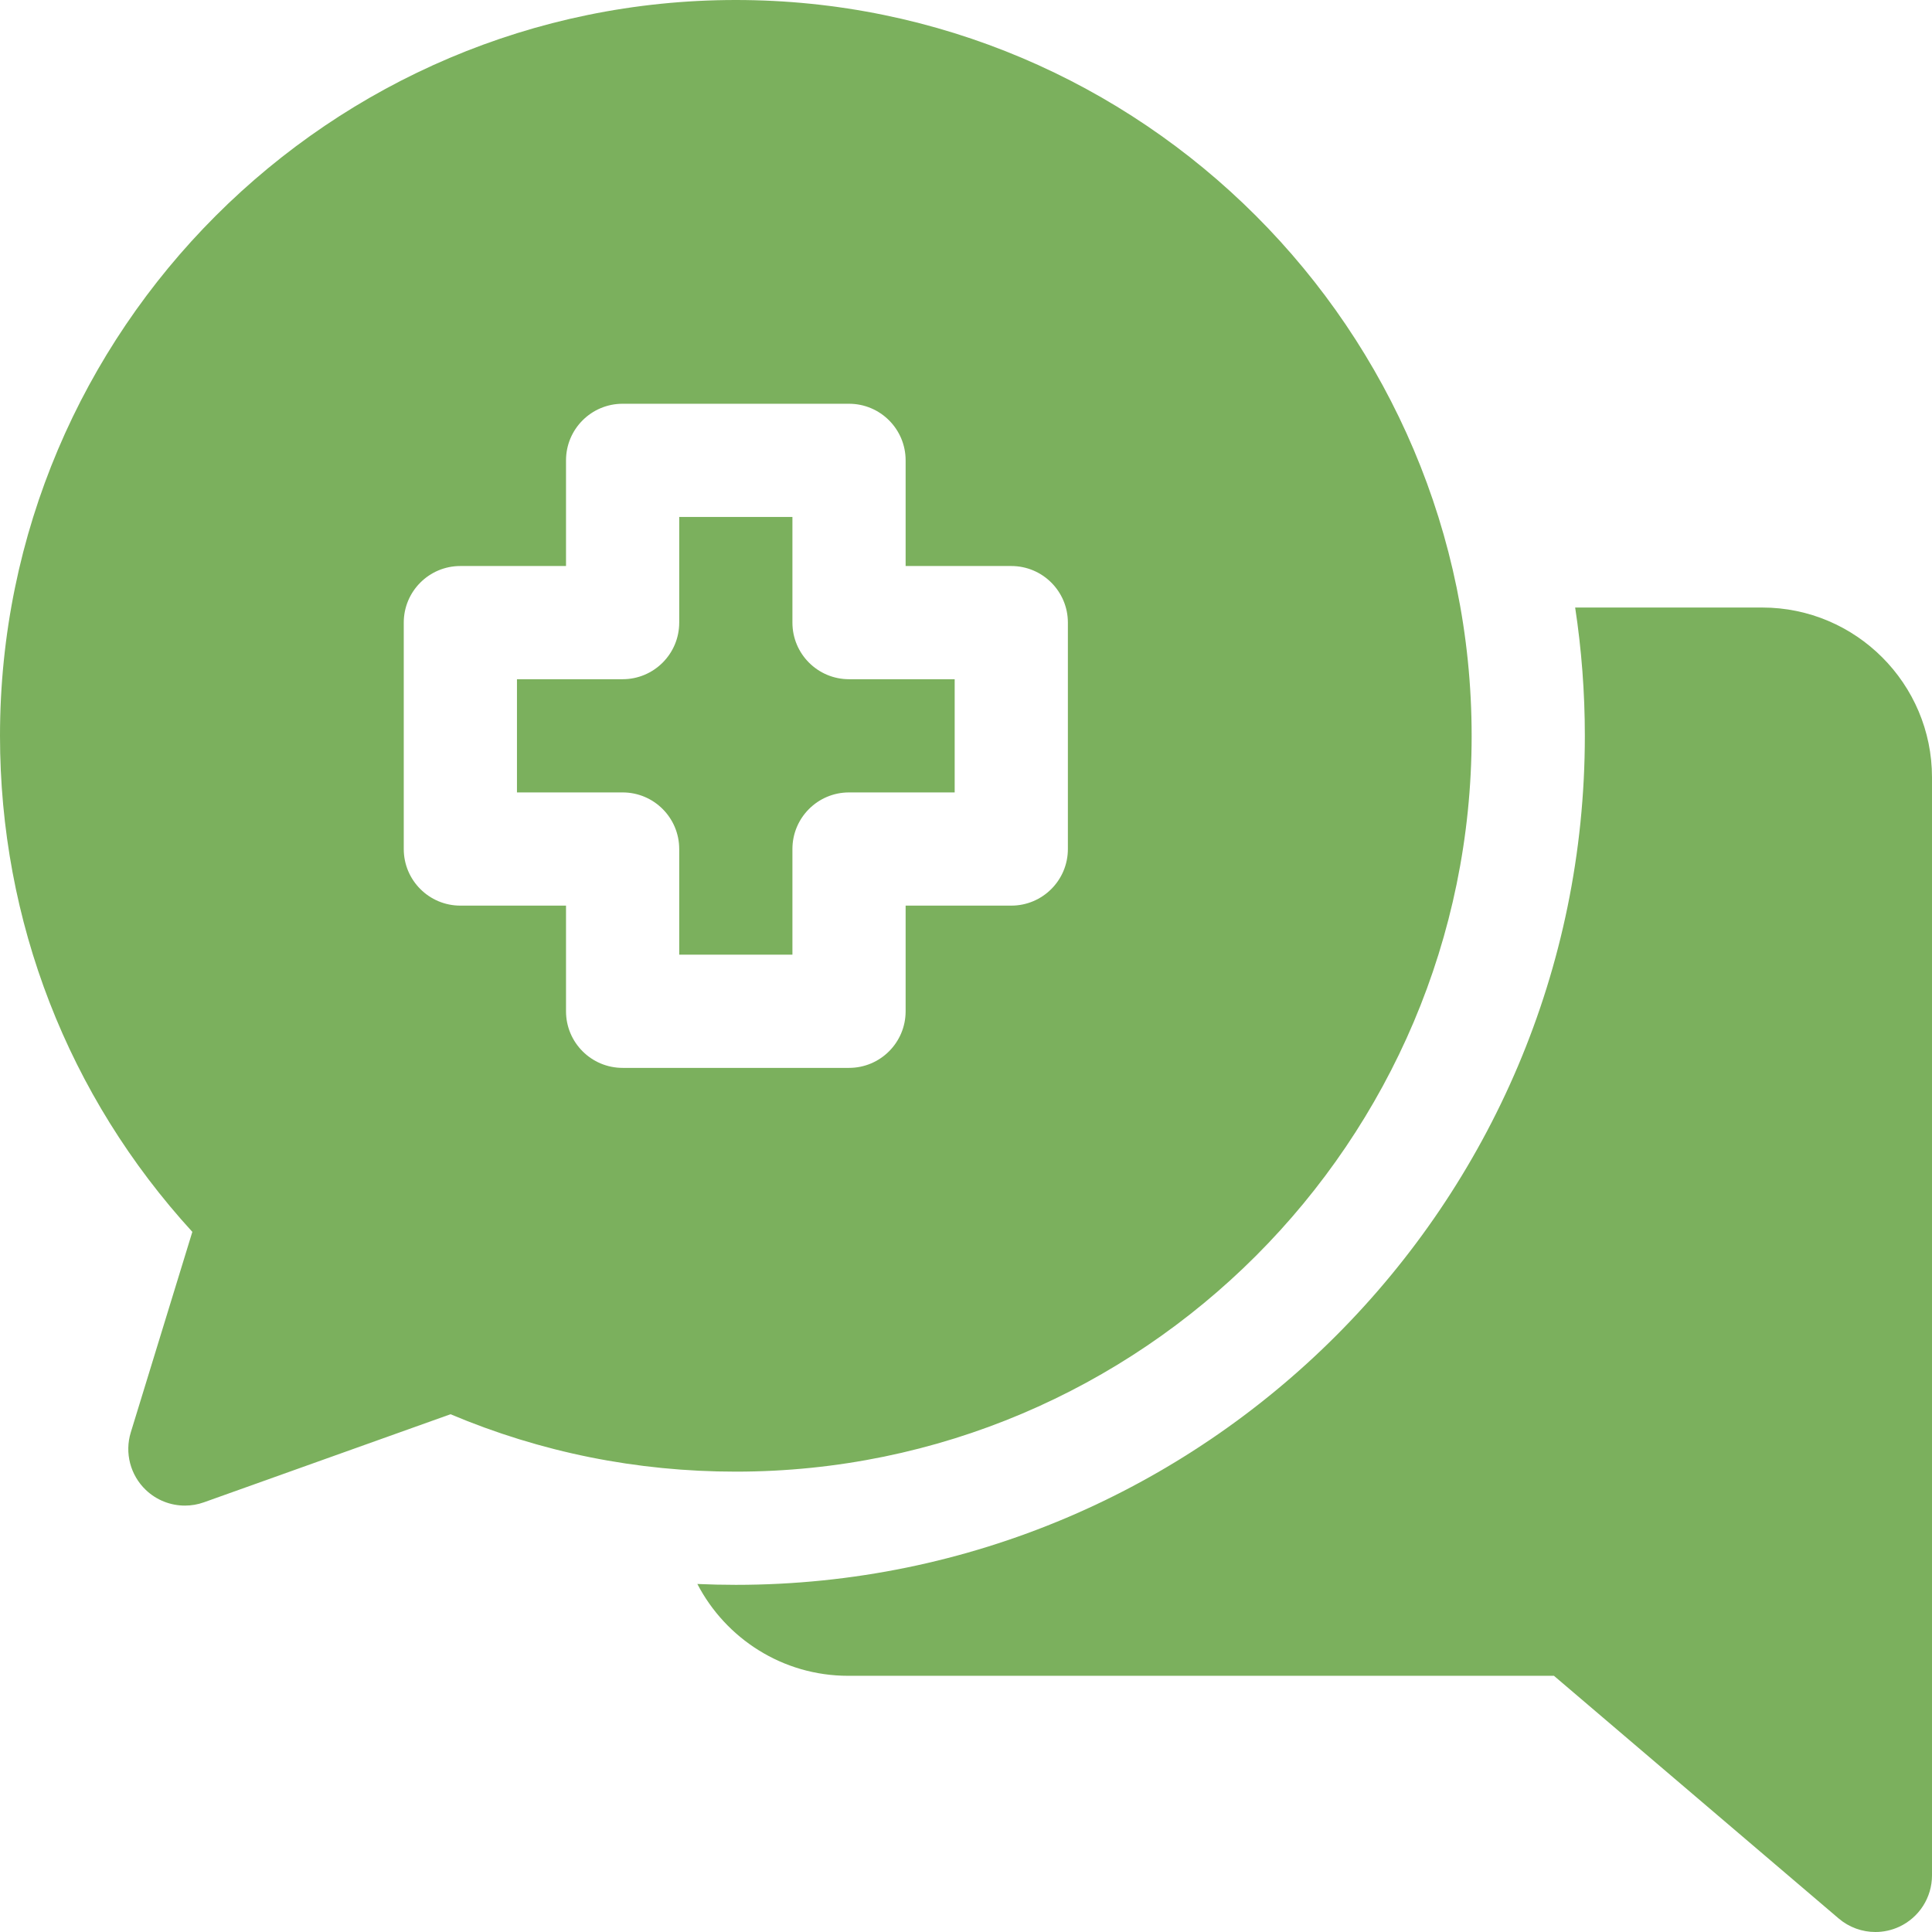
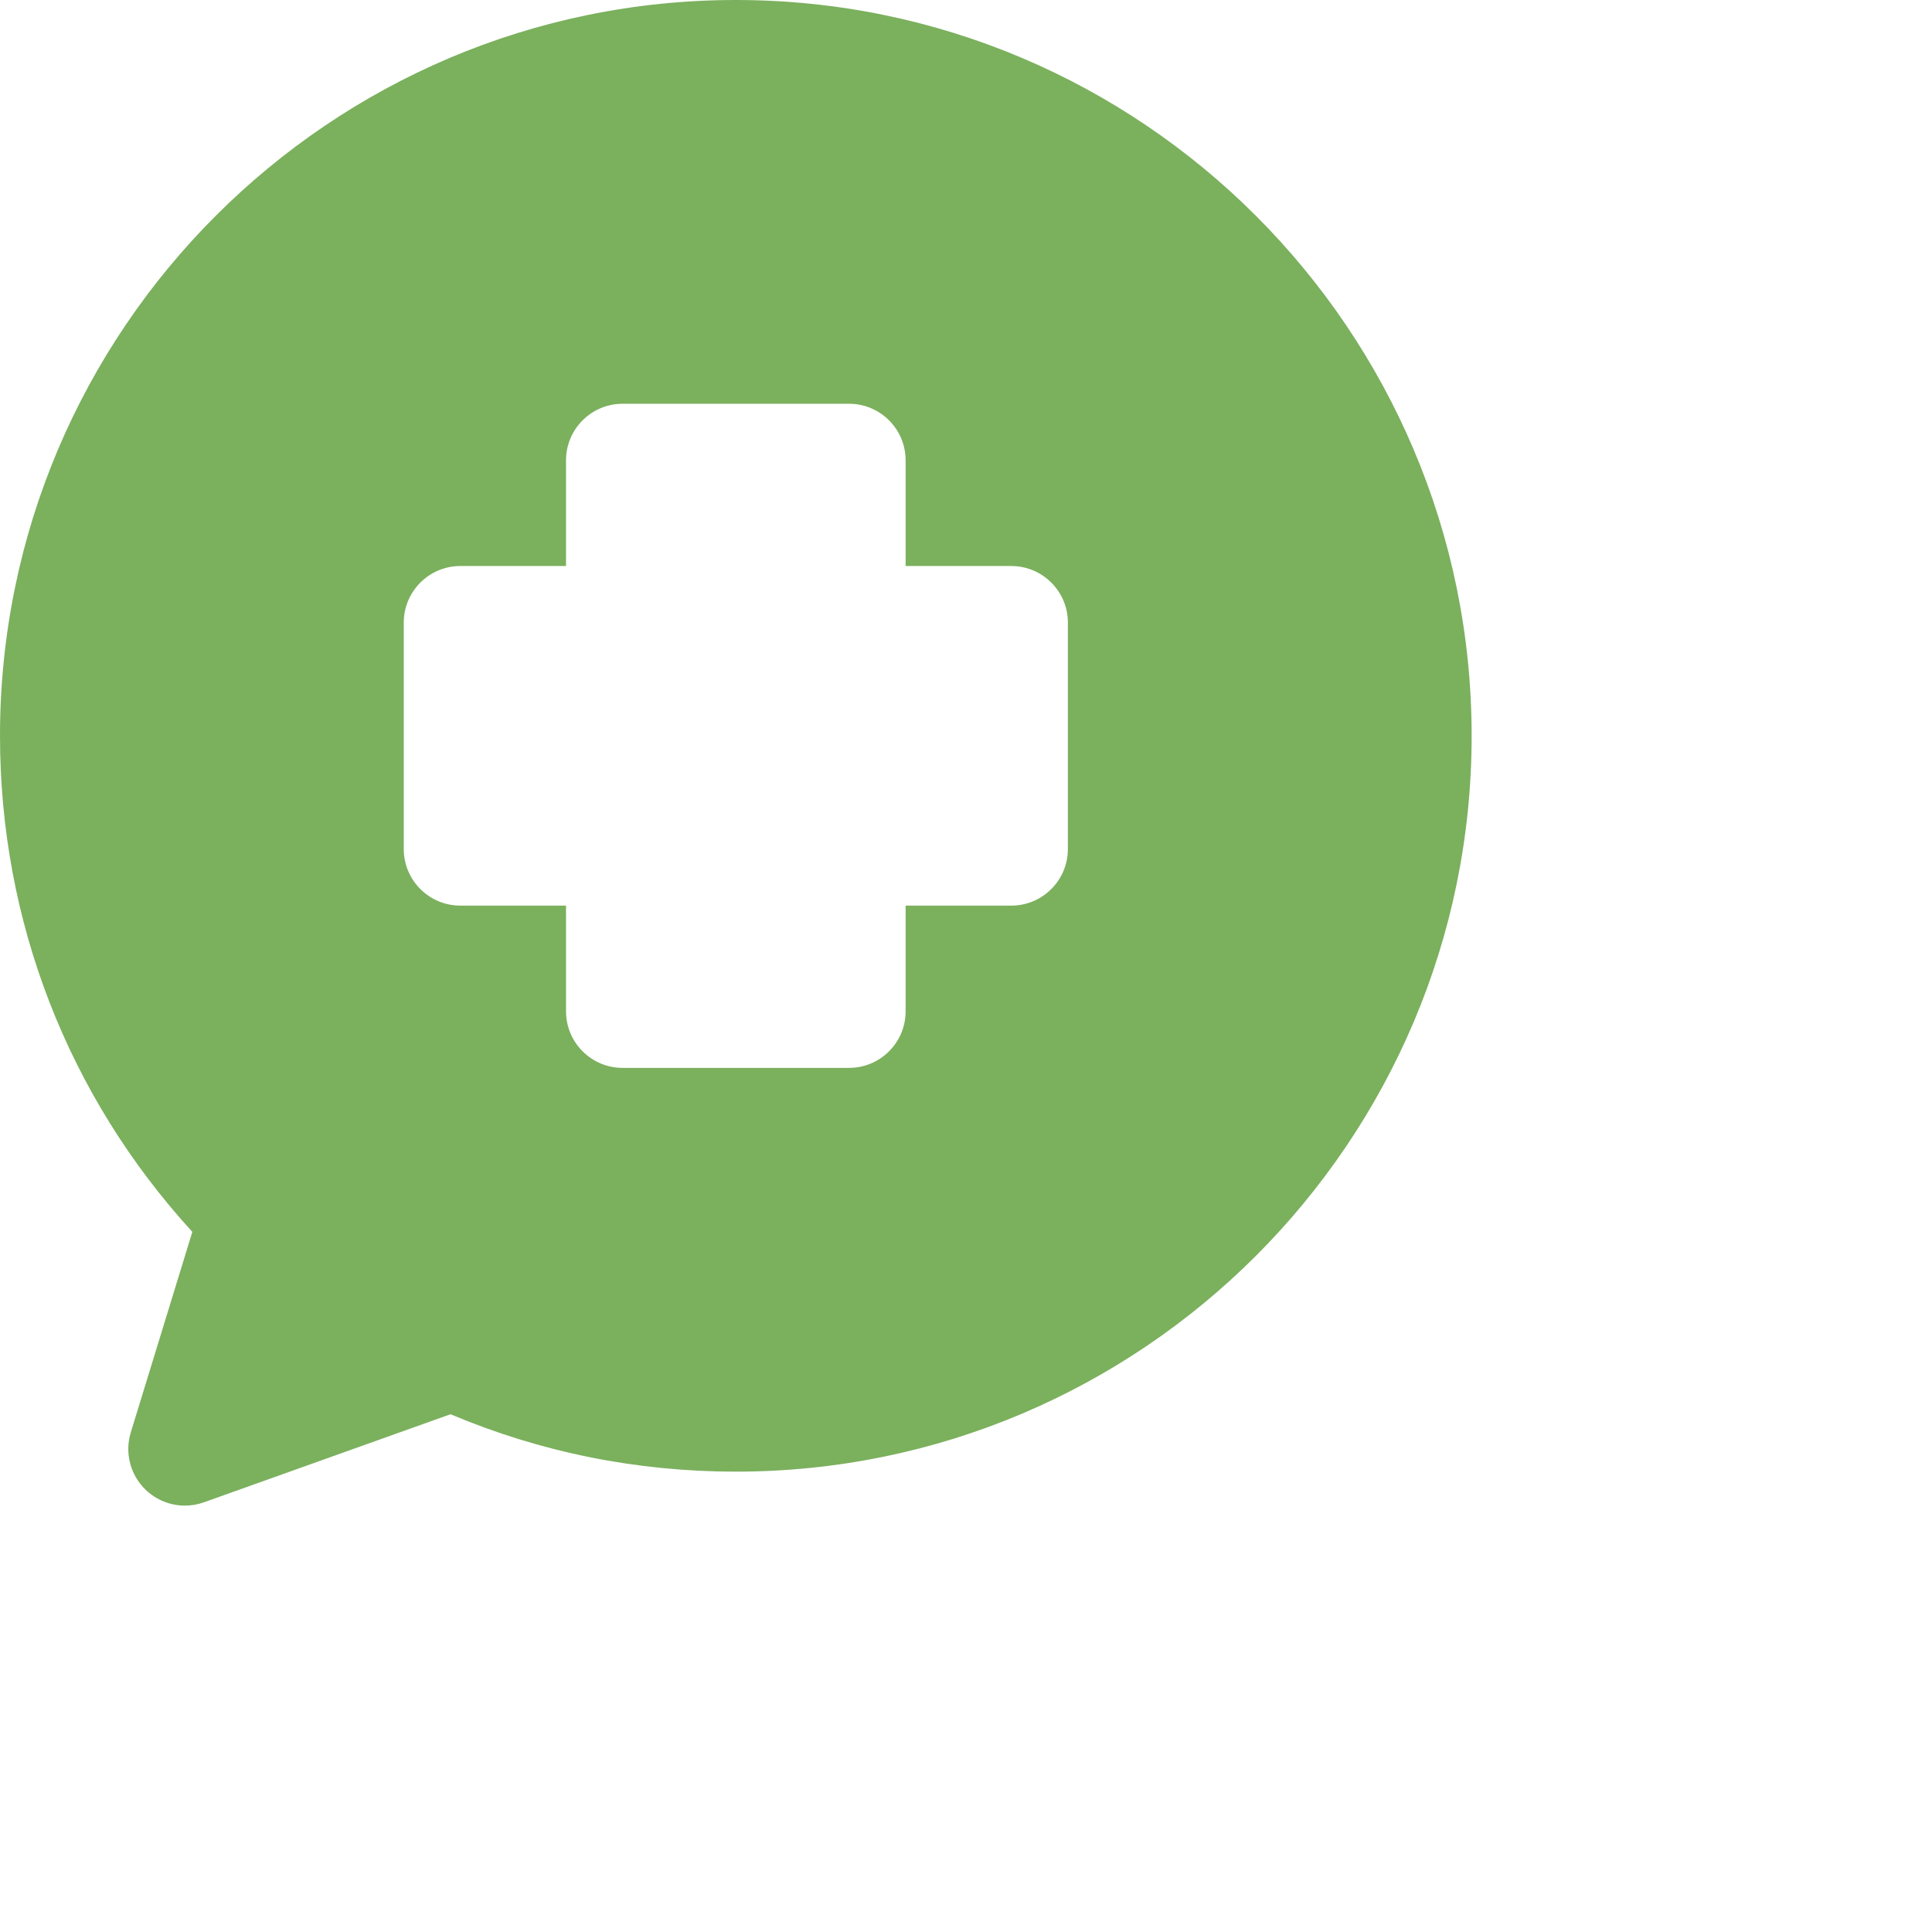
<svg xmlns="http://www.w3.org/2000/svg" id="Layer_1" height="512px" viewBox="0 0 512 512" width="512px">
  <g>
    <g>
-       <path d="m467 161h-49.566c1.688 11.091 2.566 22.445 2.566 34 0 124.065-100.935 225-225 225-3.41 0-6.807-.079-10.193-.229 7.5 14.441 22.588 24.334 39.954 24.334h187.053l75.457 64.311c2.768 2.359 6.231 3.584 9.732 3.584 2.13 0 4.274-.453 6.284-1.381 5.312-2.452 8.713-7.768 8.713-13.619v-291c0-24.813-20.187-45-45-45z" data-original="#000000" class="active-path" data-old_color="#000000" fill="#7BB05D" />
-       <path d="m253 210v-30h-28c-8.284 0-15-6.716-15-15v-28h-30v28c0 8.284-6.716 15-15 15h-28v30h28c8.284 0 15 6.716 15 15v28h30v-28c0-8.284 6.716-15 15-15z" data-original="#000000" class="active-path" data-old_color="#000000" fill="#7BB05D" />
      <path d="m390 195c0-107.523-87.477-195-195-195s-195 87.477-195 195c0 49.12 18.033 95.452 50.971 131.459l-16.311 53.14c-1.665 5.425-.126 11.324 3.976 15.245 2.839 2.713 6.567 4.156 10.366 4.156 1.691 0 3.397-.286 5.043-.874l65.347-23.339c23.945 10.098 49.35 15.213 75.608 15.213 107.523 0 195-87.477 195-195zm-240 73v-28h-28c-8.284 0-15-6.716-15-15v-60c0-8.284 6.716-15 15-15h28v-28c0-8.284 6.716-15 15-15h60c8.284 0 15 6.716 15 15v28h28c8.284 0 15 6.716 15 15v60c0 8.284-6.716 15-15 15h-28v28c0 8.284-6.716 15-15 15h-60c-8.284 0-15-6.716-15-15z" data-original="#000000" class="active-path" data-old_color="#000000" fill="#7BB05D" />
    </g>
  </g>
</svg>